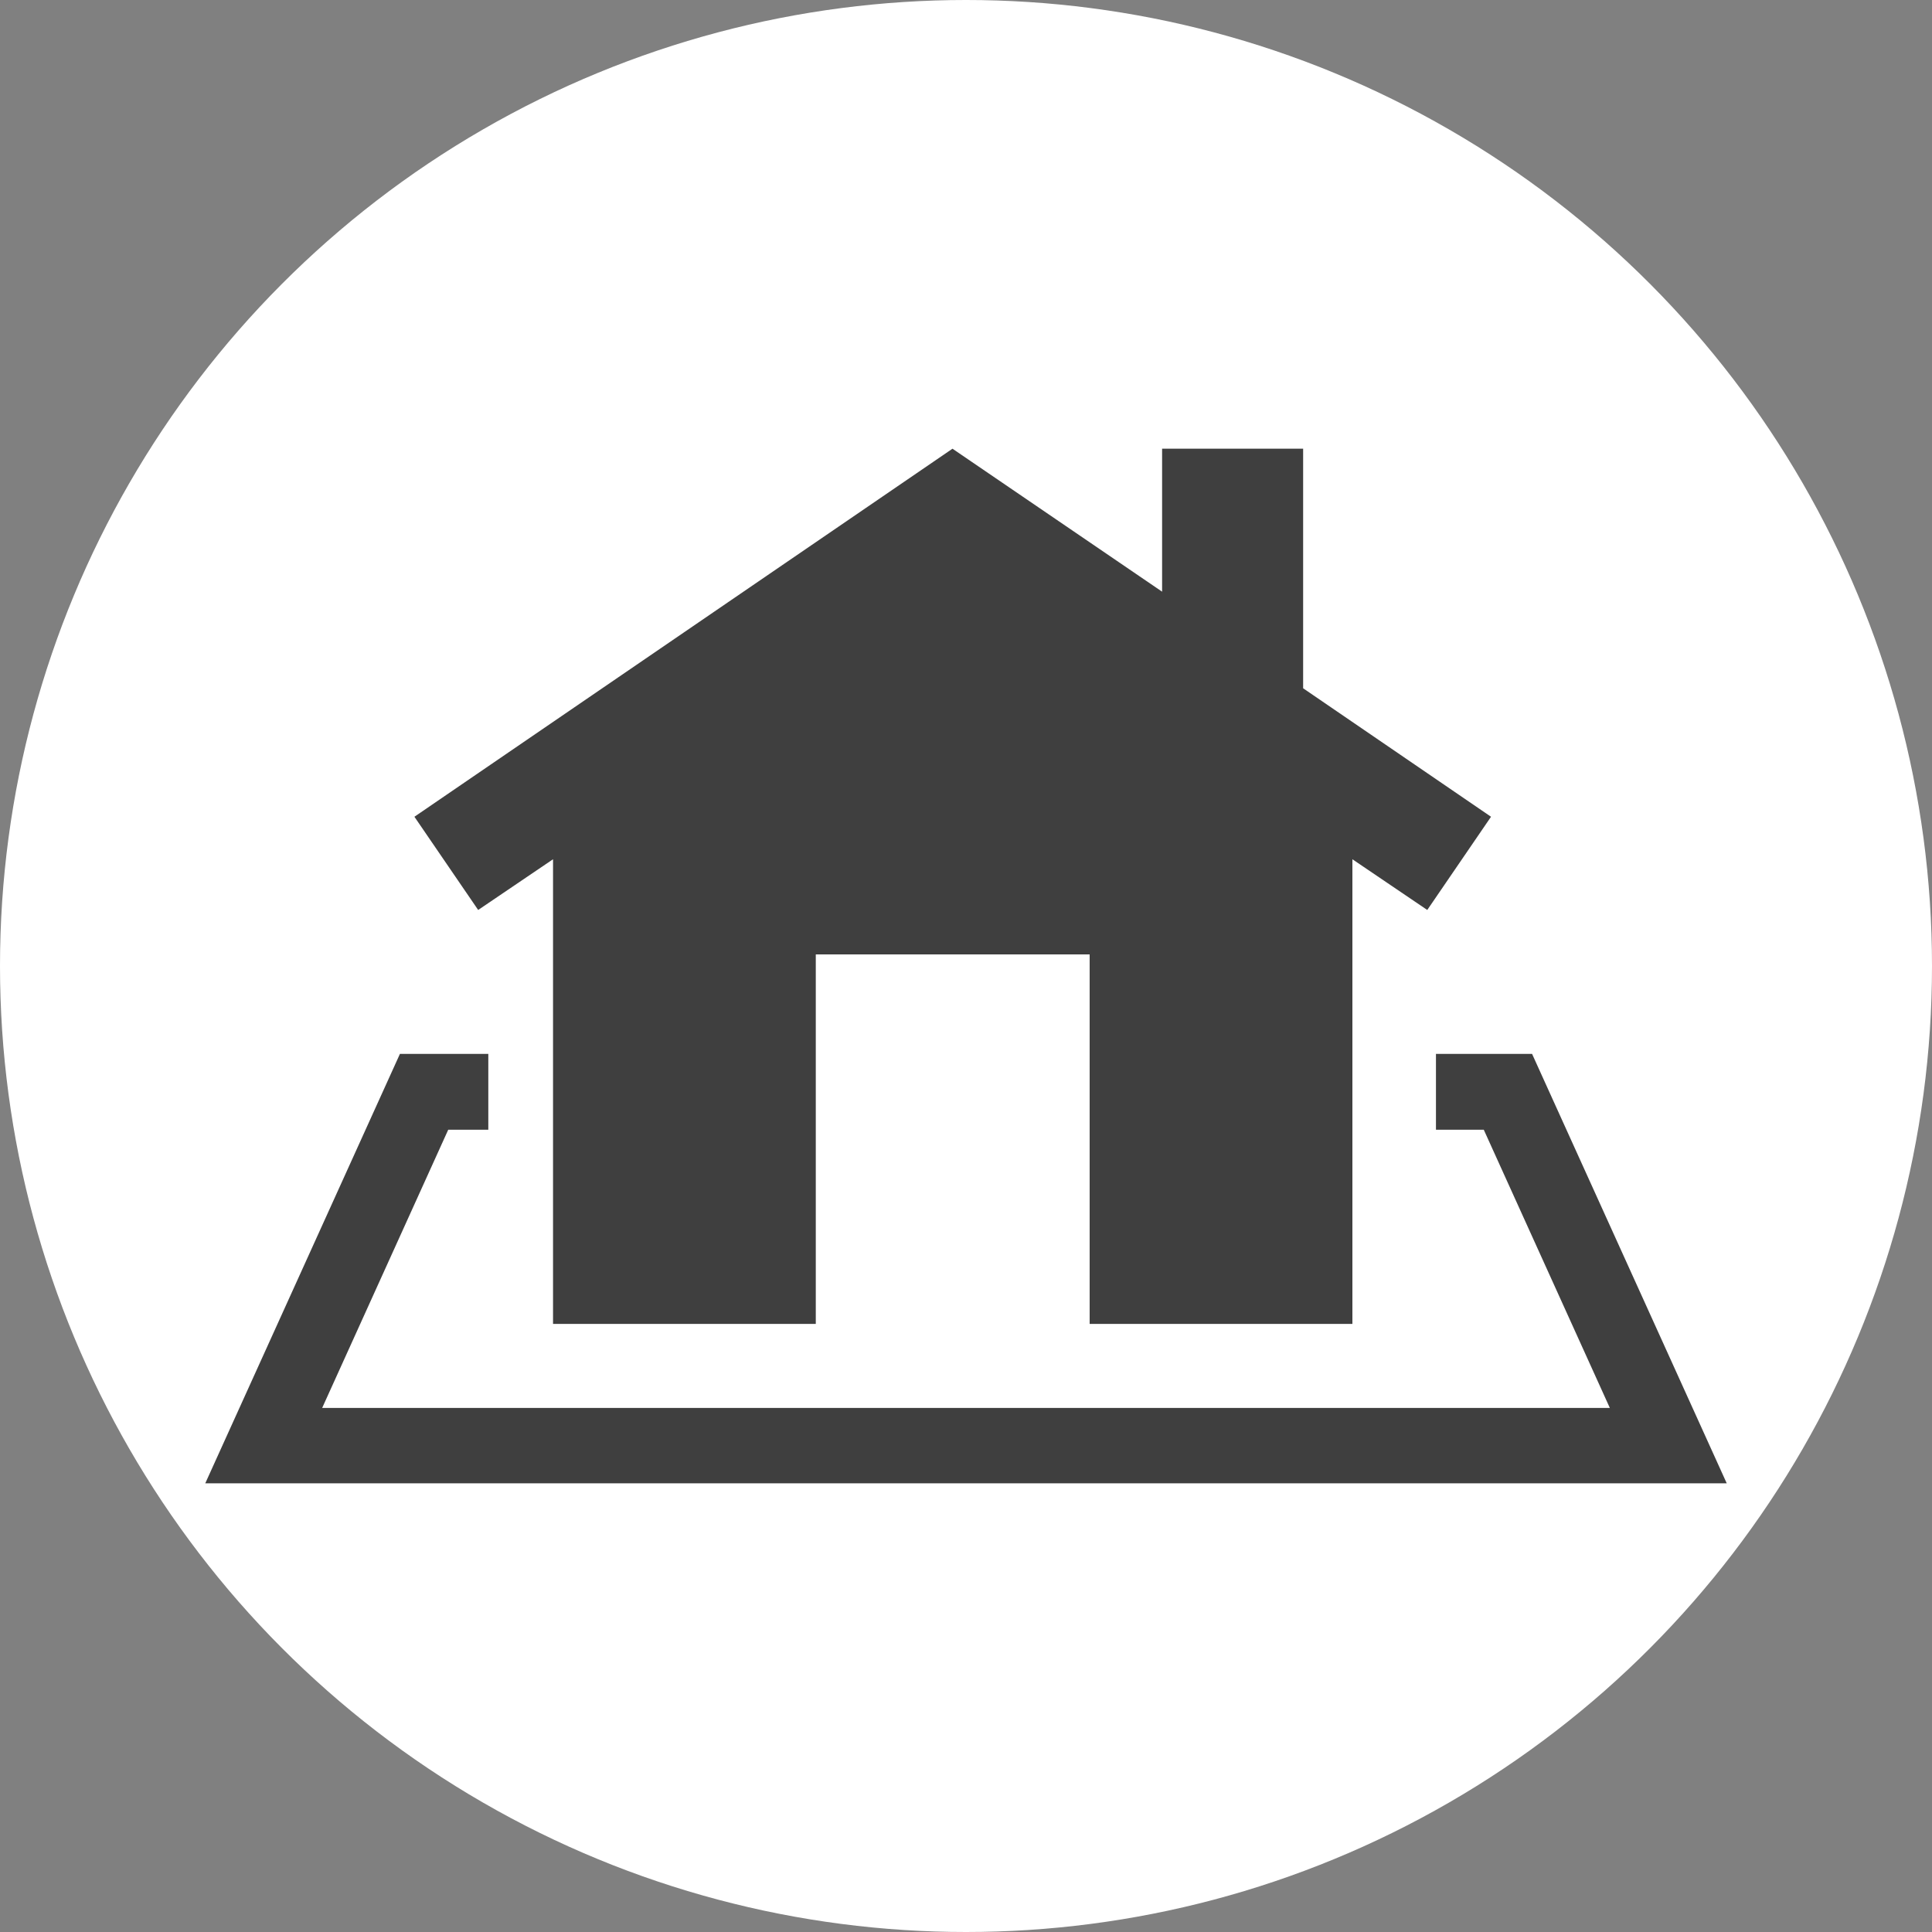
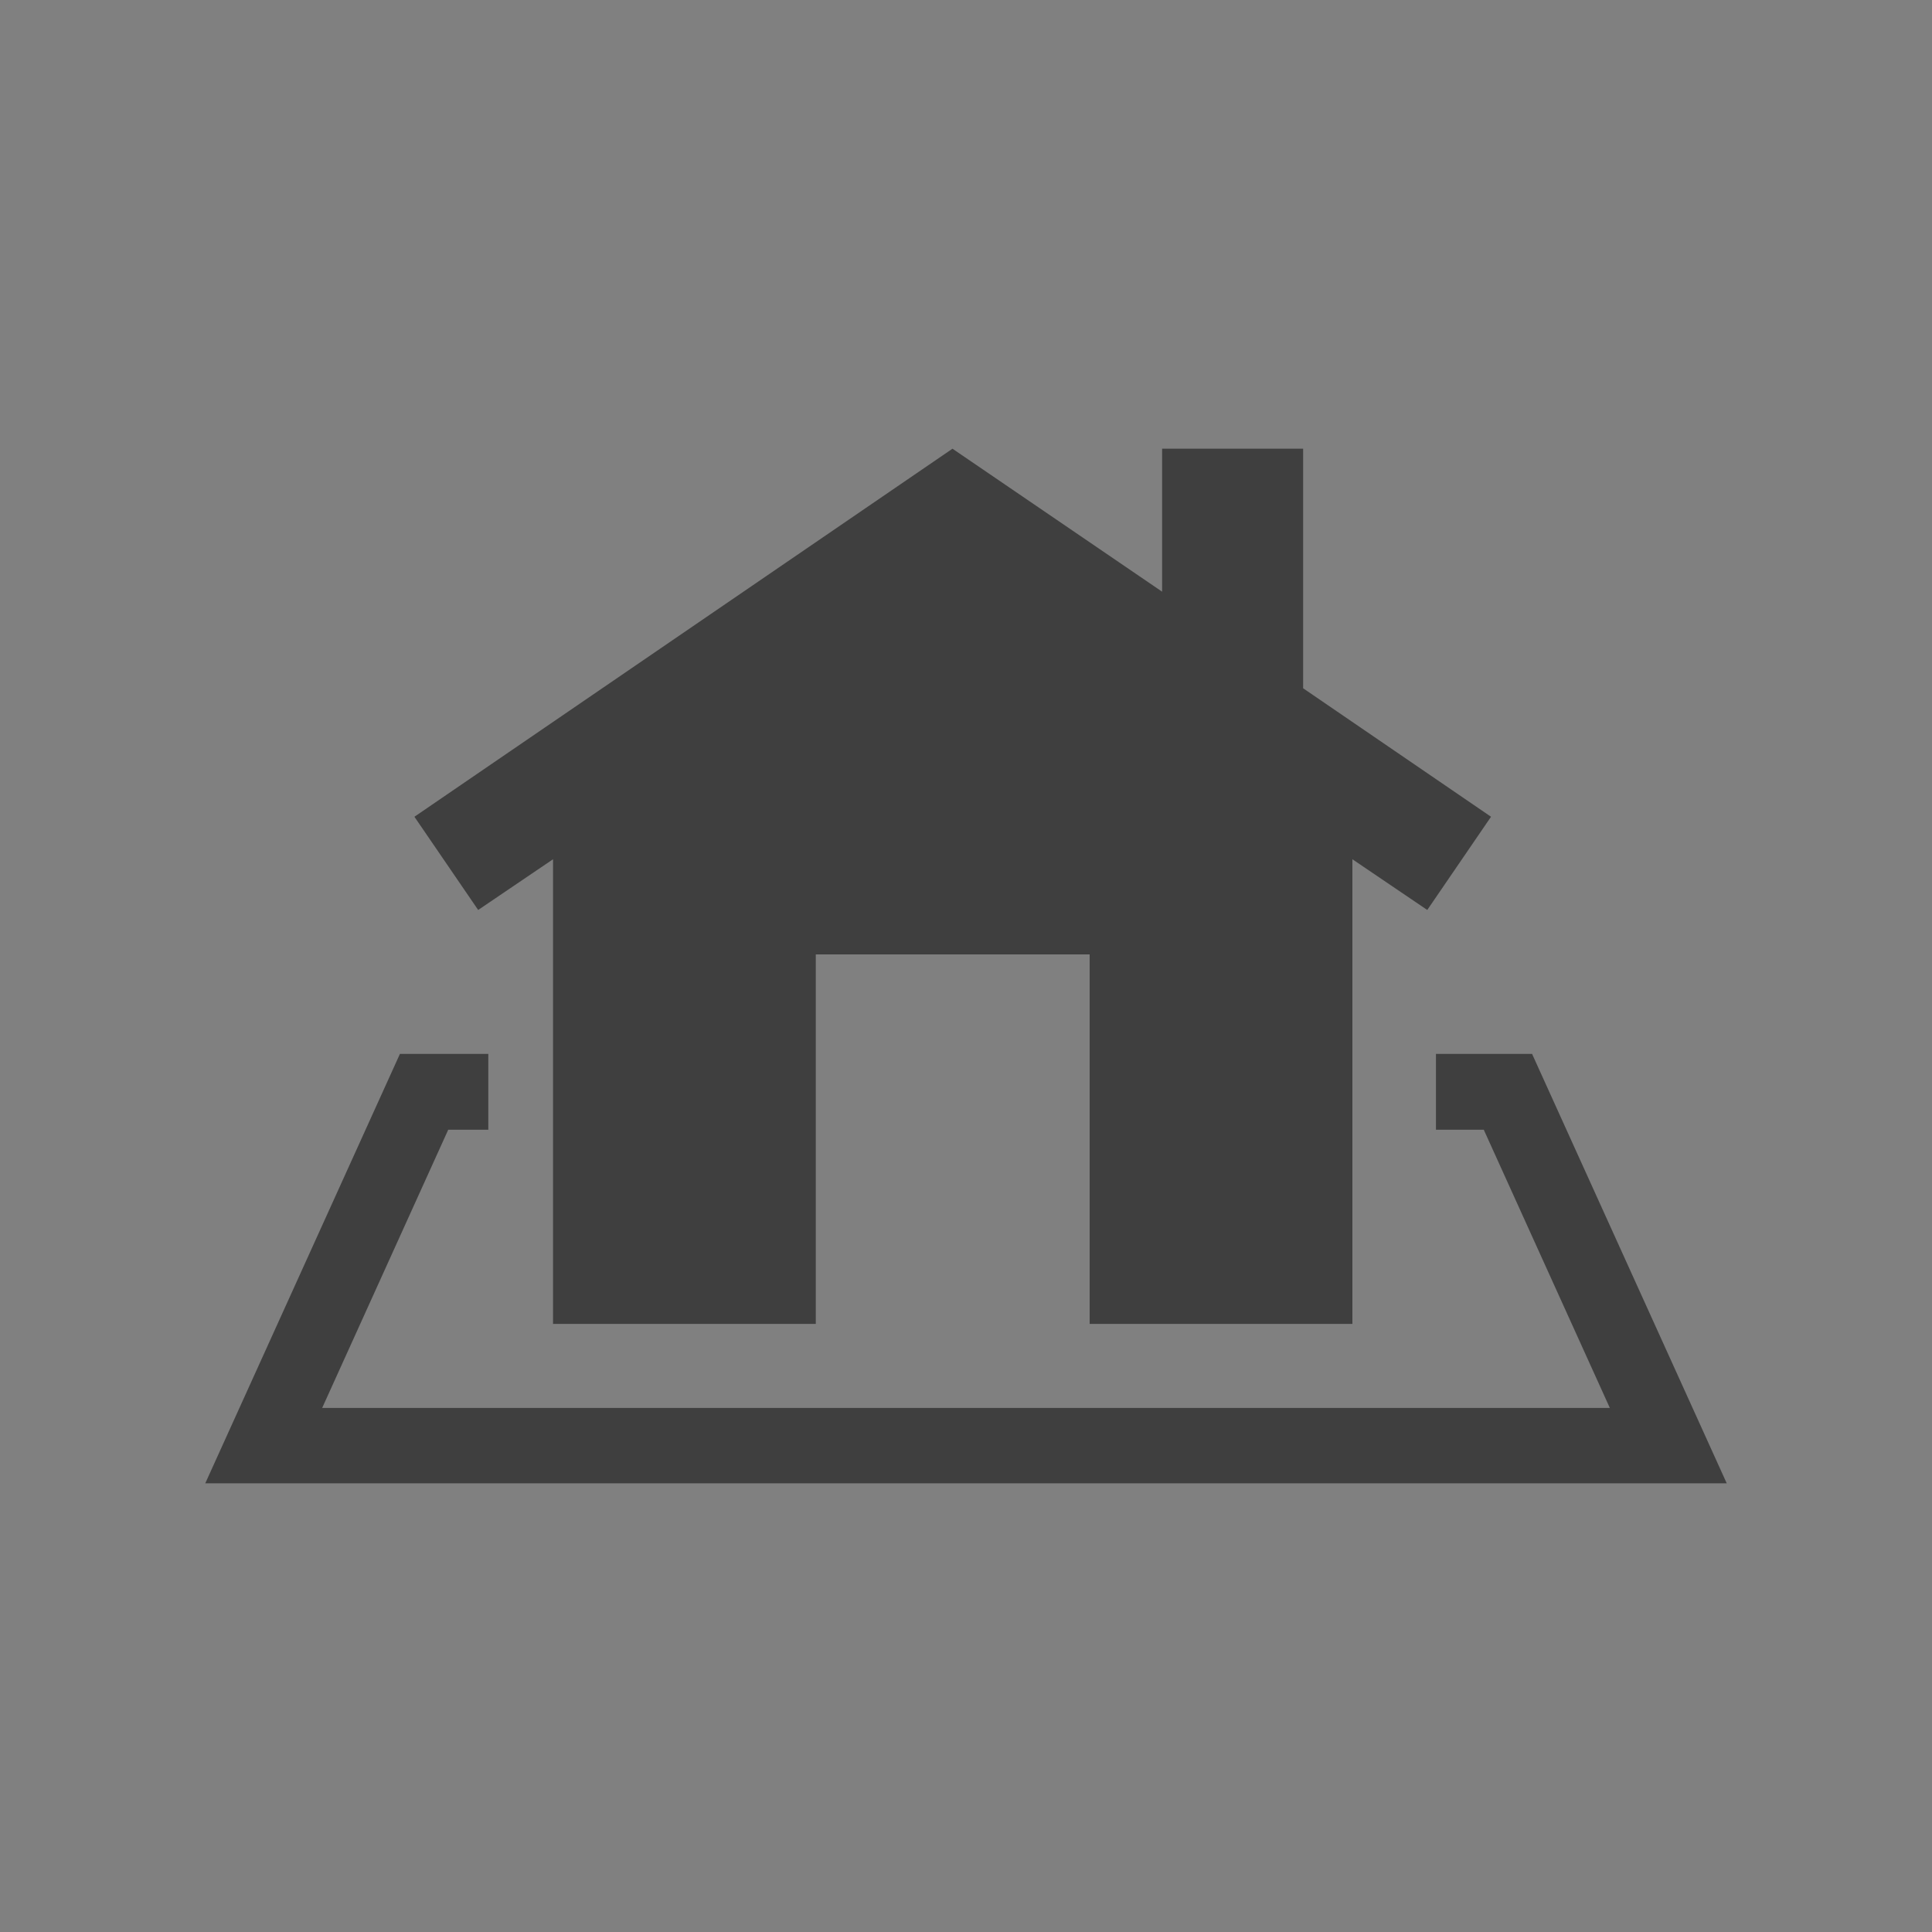
<svg xmlns="http://www.w3.org/2000/svg" viewBox="0 0 40 40">
  <rect x="0" y="0" width="40" height="40" fill="#808080" stroke="none" />
  <defs>
    <style>.cls-1{fill:#fff;}.cls-2{fill:#3f3f3f;}</style>
  </defs>
  <g id="Calque_2" data-name="Calque 2">
    <g id="Calque_1-2" data-name="Calque 1">
-       <circle class="cls-1" cx="20" cy="20" r="20" />
      <polygon class="cls-2" points="30.87 16.91 26.98 14.25 26.98 9.29 24.06 9.29 24.06 12.25 19.72 9.29 8.58 16.91 9.9 18.84 11.45 17.79 11.45 27.41 16.89 27.41 16.89 19.76 22.56 19.76 22.56 27.41 28 27.41 28 17.79 29.55 18.84 30.87 16.91" />
      <polygon class="cls-2" points="35.75 30.71 4.25 30.71 8.28 21.82 10.11 21.82 10.11 23.39 9.28 23.39 6.67 29.15 33.33 29.15 30.72 23.39 29.73 23.39 29.73 21.82 31.72 21.82 35.75 30.71" />
    </g>
  </g>
</svg>